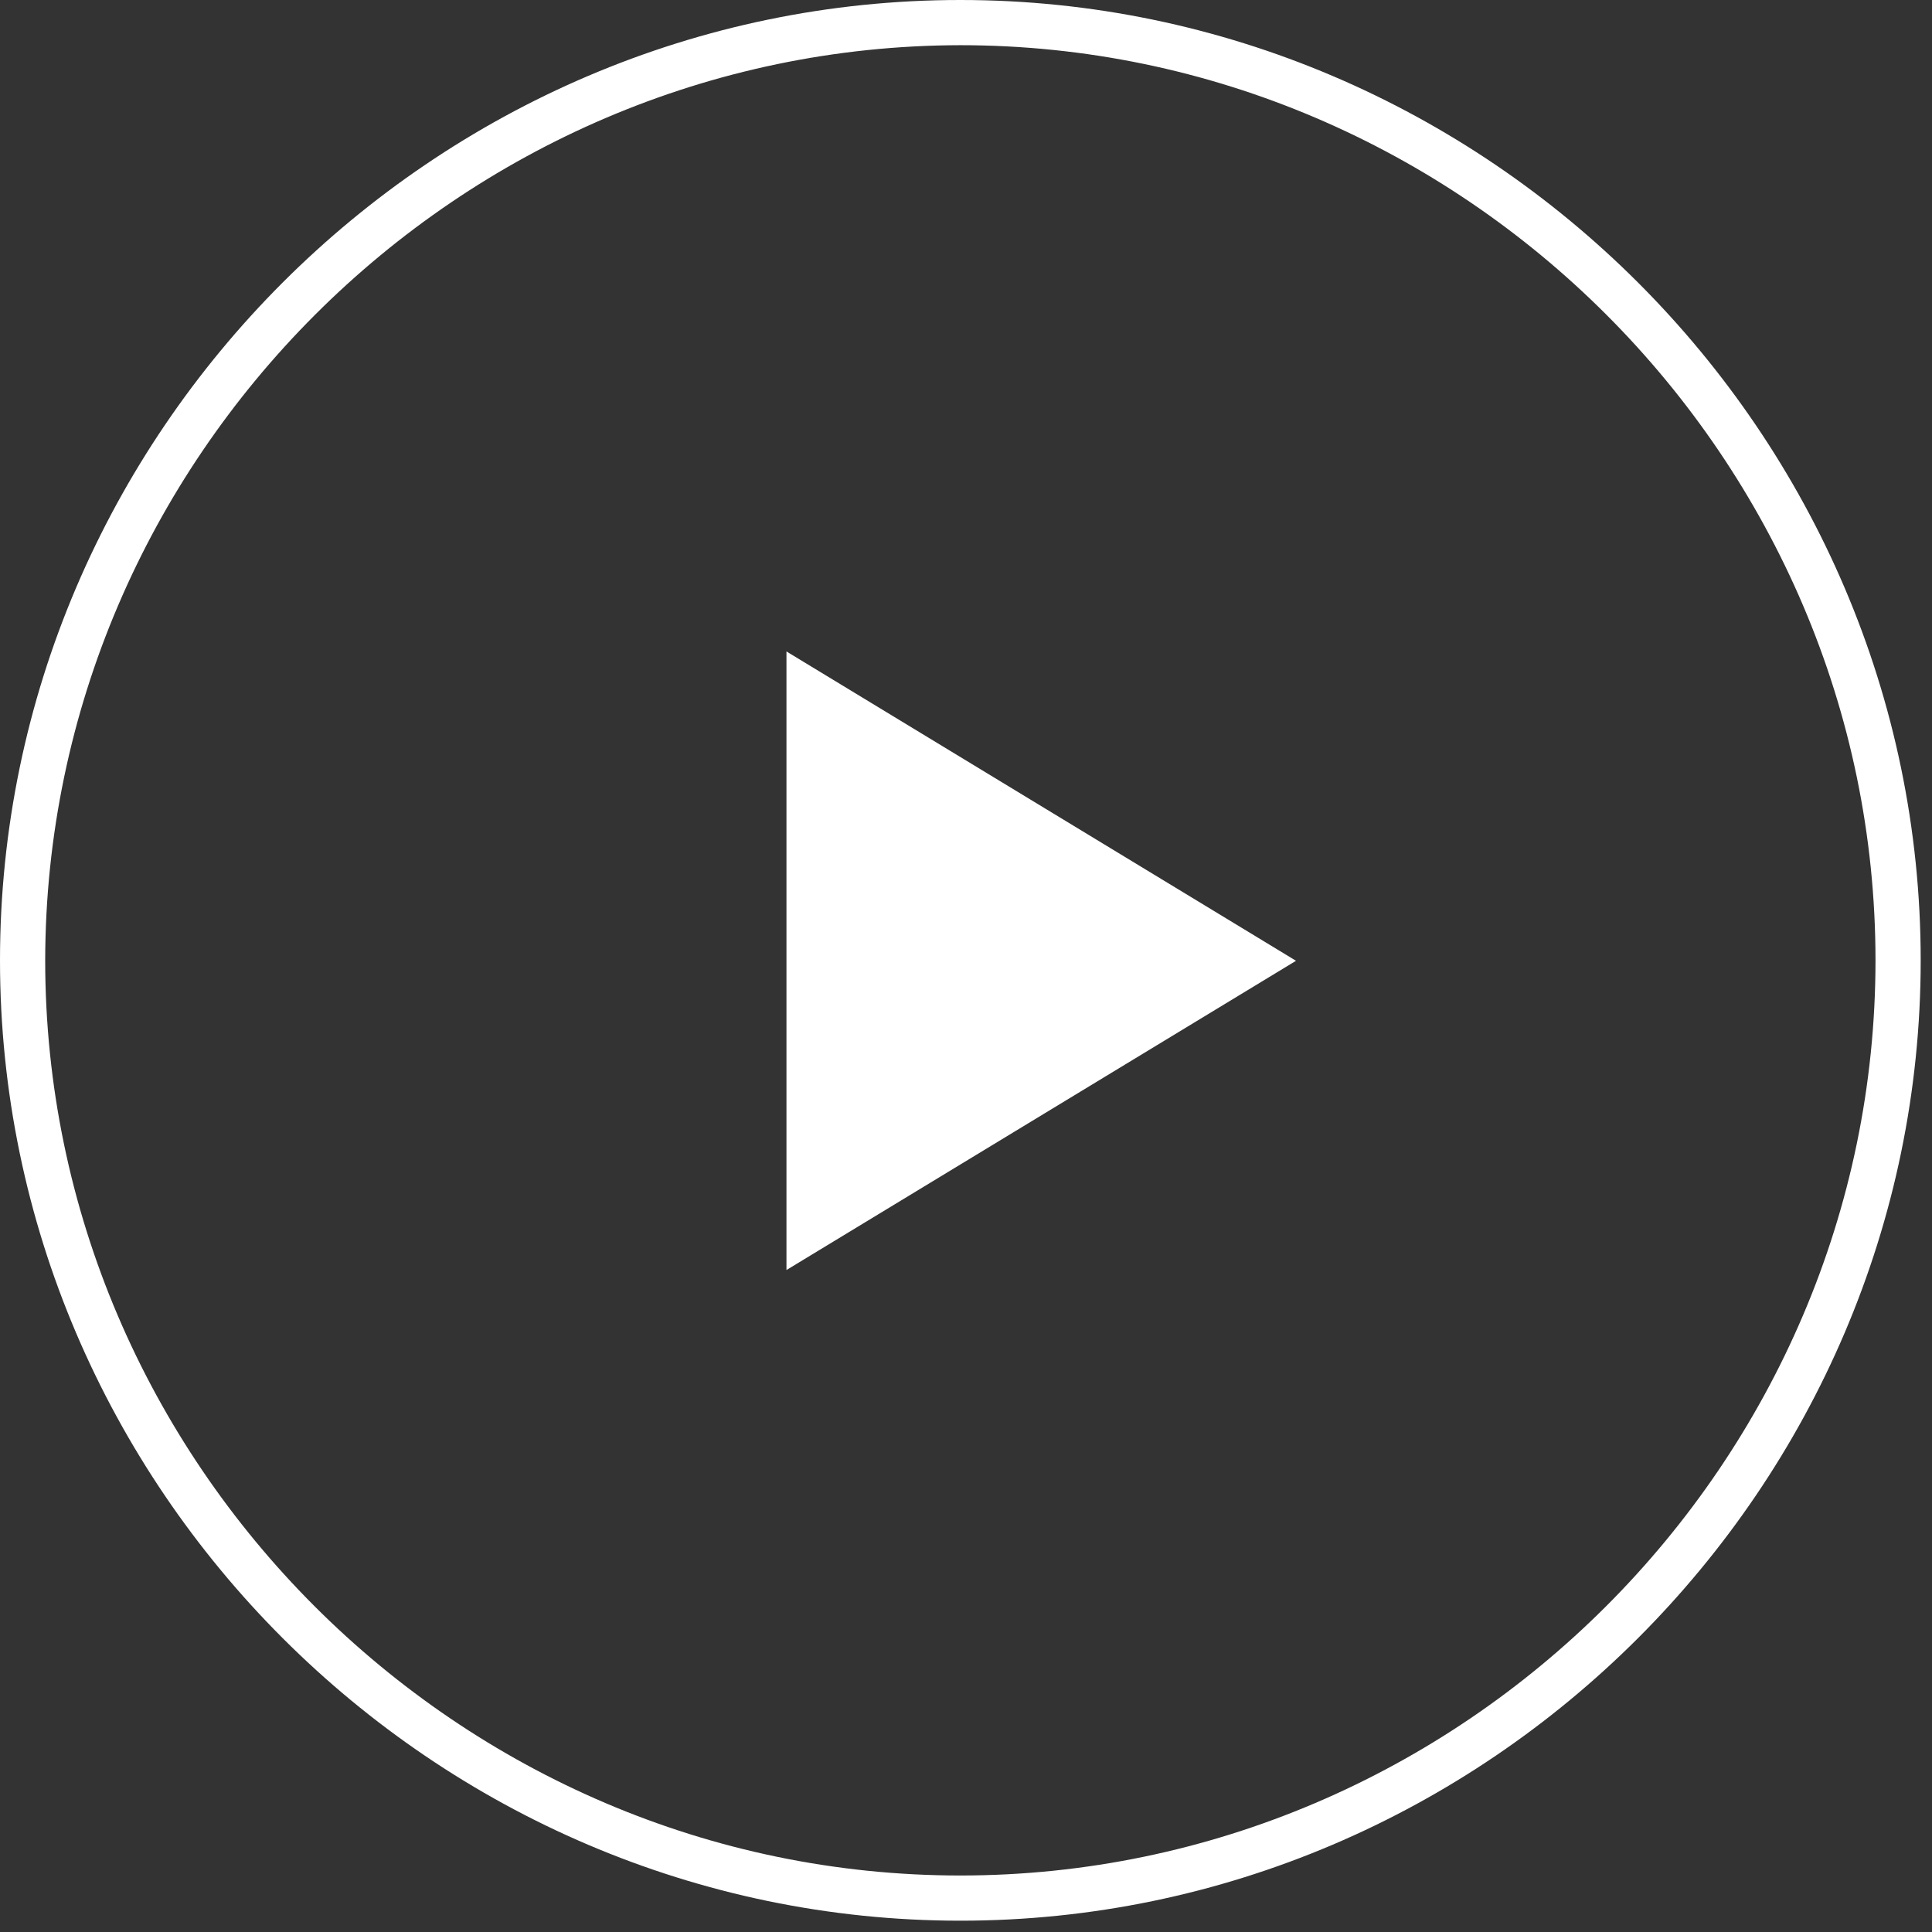
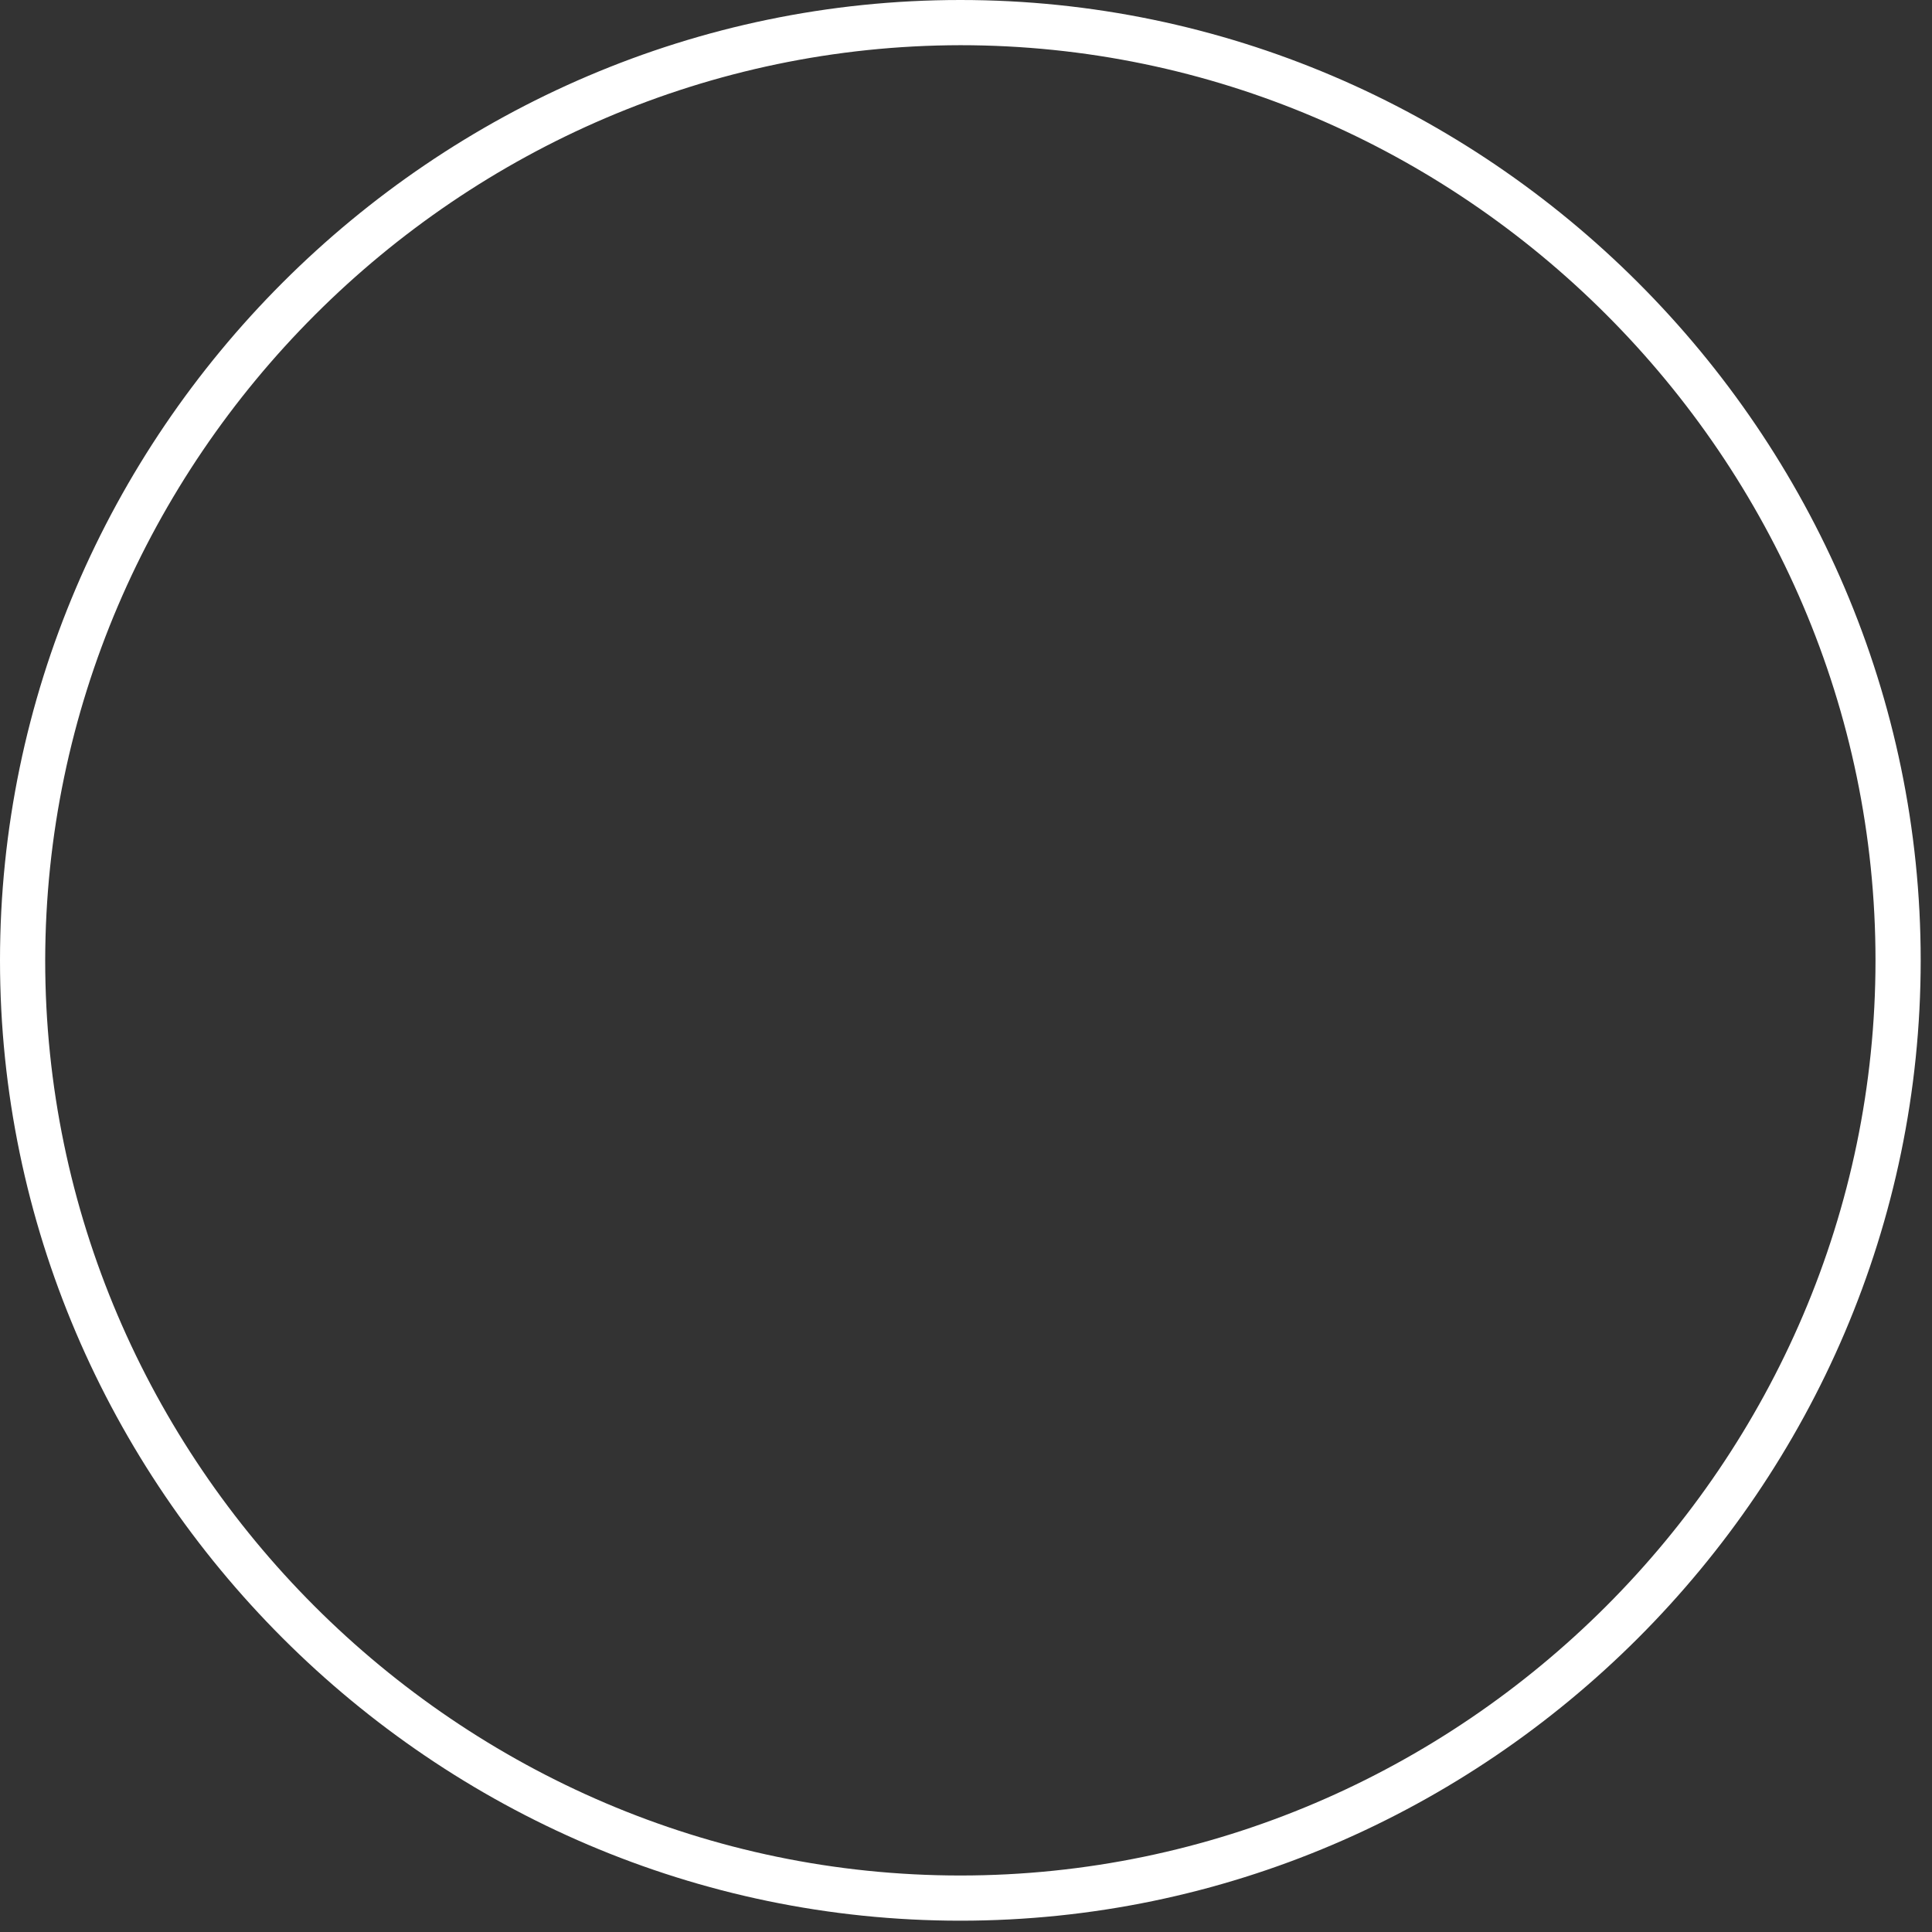
<svg xmlns="http://www.w3.org/2000/svg" width="171" height="171" fill-rule="evenodd" clip-rule="evenodd" stroke-linejoin="round" stroke-miterlimit="2">
  <rect width="100%" height="100%" fill="#333333" stroke="none" />
-   <path d="M69.609 112.409V57.66l45.1 27.379-45.1 27.37z" fill="#fff" fill-rule="nonzero" />
  <path d="M84.999 4c44.435 0 81 36.564 81 80.999 0 44.435-36.565 81-81 81S4 129.434 4 84.999C4.071 40.591 40.591 4.071 84.999 4m0-4C38.37 0 0 38.37 0 84.999c0 46.63 38.37 85 84.999 85 46.63 0 85-38.37 85-85 0-46.629-38.37-84.999-85-84.999z" fill="#fff" fill-rule="nonzero" />
</svg>